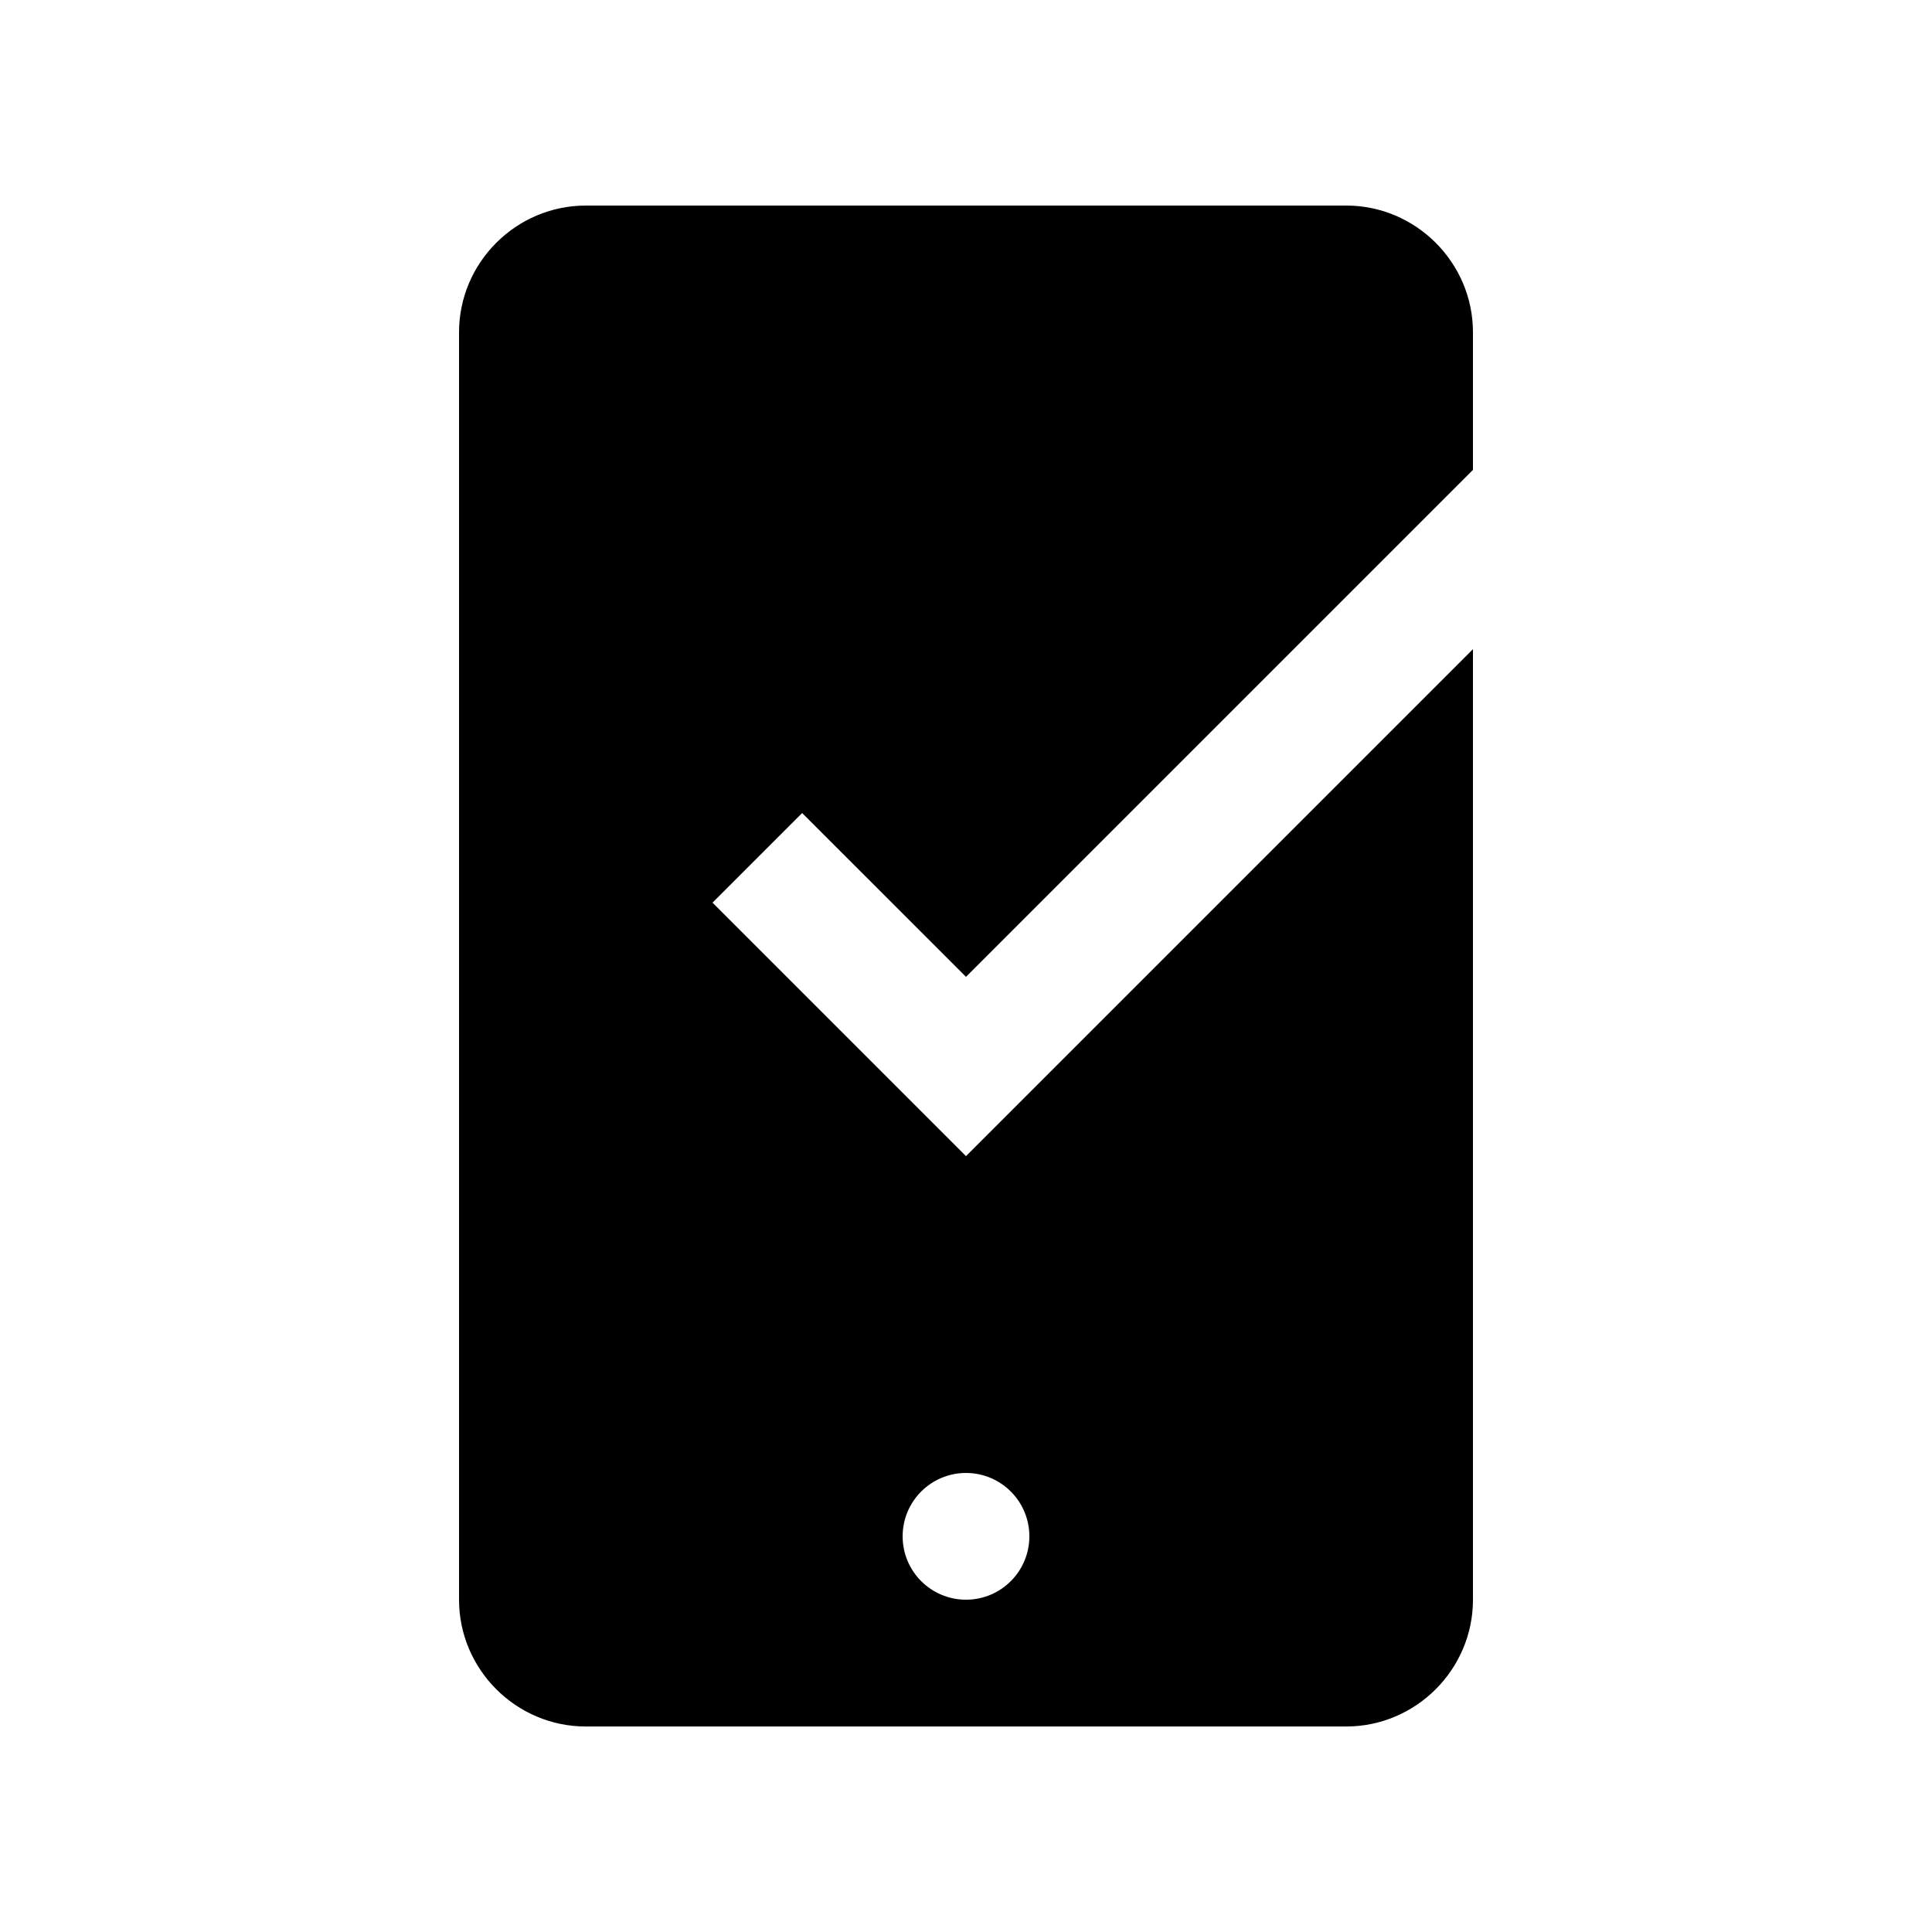
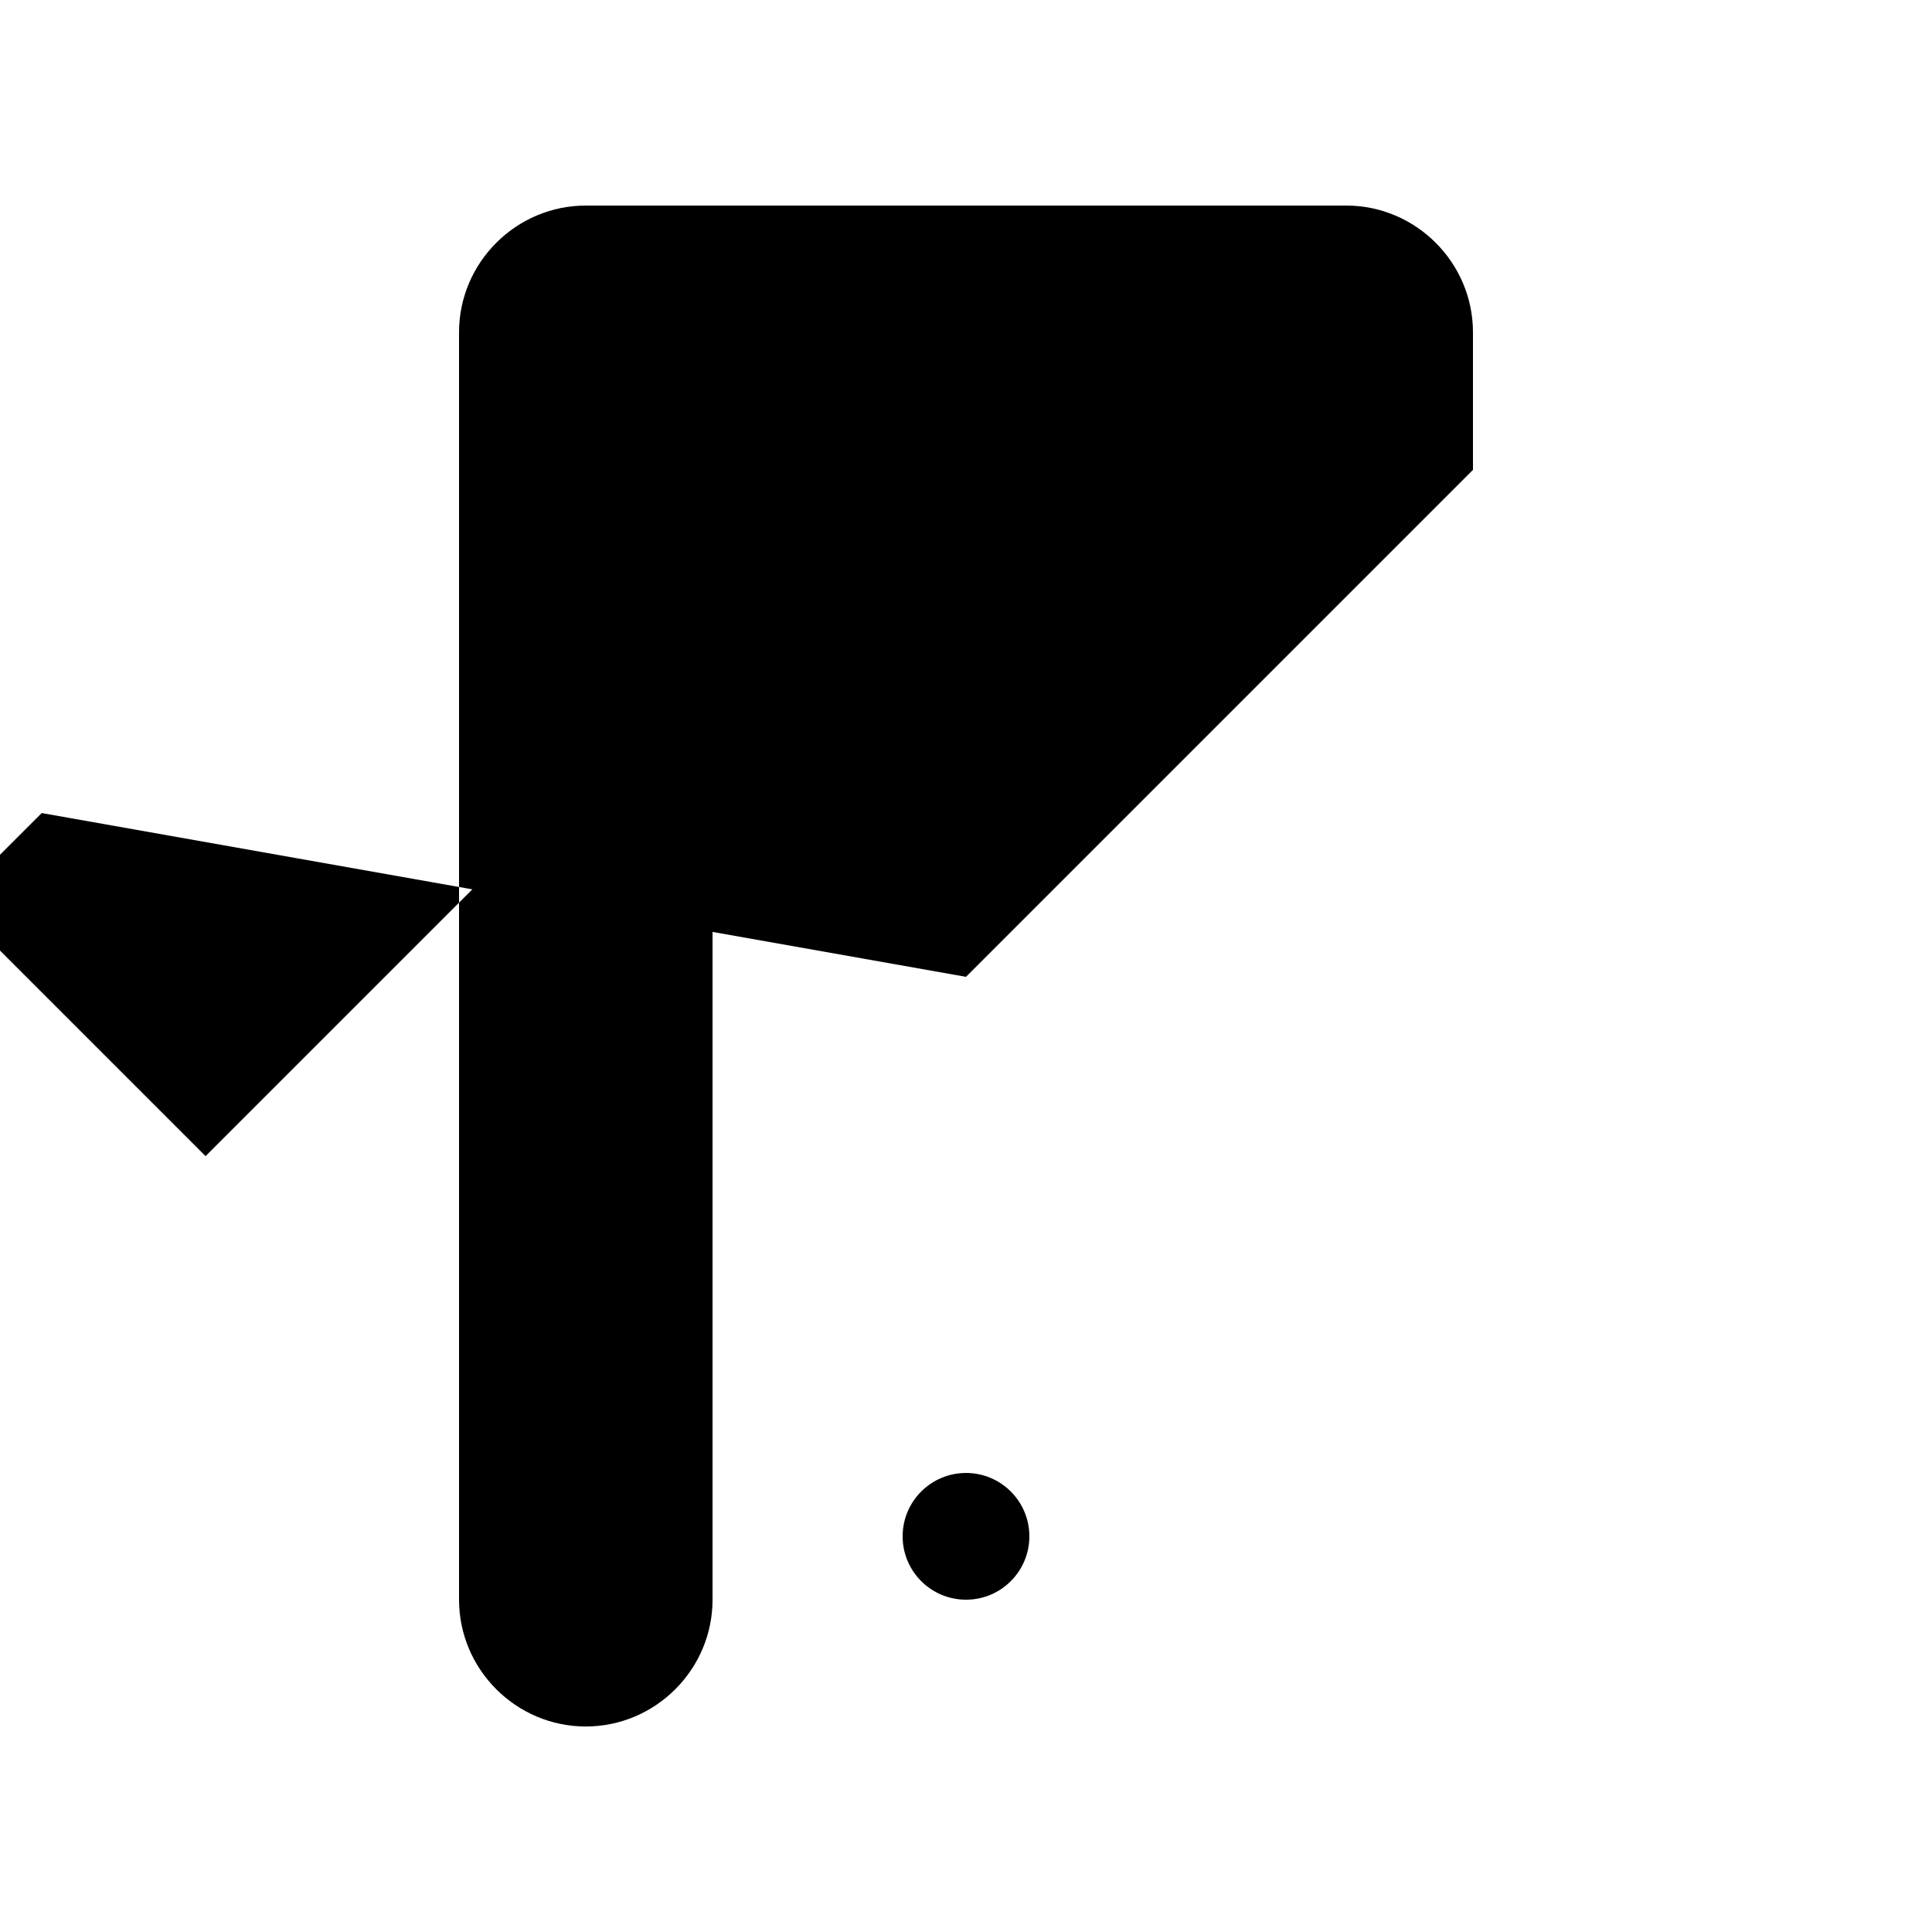
<svg xmlns="http://www.w3.org/2000/svg" fill="#000000" width="800px" height="800px" version="1.1" viewBox="144 144 512 512">
-   <path d="m400 402.87 134.35-134.35v-36.457c0-18.465-15.125-33.59-33.59-33.59l-201.52 0.004c-18.469 0-33.59 15.121-33.59 33.59v335.88c0 18.469 15.121 33.59 33.59 33.59h201.52c18.465 0 33.59-15.121 33.59-33.59v-251.91l-134.35 134.35-67.176-67.176 23.754-23.746zm0 131.48c9.285 0 16.793 7.527 16.793 16.793 0 9.266-7.508 16.793-16.793 16.793-9.281 0-16.793-7.527-16.793-16.793 0-9.266 7.512-16.793 16.793-16.793z" />
+   <path d="m400 402.87 134.35-134.35v-36.457c0-18.465-15.125-33.59-33.59-33.59l-201.52 0.004c-18.469 0-33.59 15.121-33.59 33.59v335.88c0 18.469 15.121 33.59 33.59 33.59c18.465 0 33.59-15.121 33.59-33.59v-251.91l-134.35 134.35-67.176-67.176 23.754-23.746zm0 131.48c9.285 0 16.793 7.527 16.793 16.793 0 9.266-7.508 16.793-16.793 16.793-9.281 0-16.793-7.527-16.793-16.793 0-9.266 7.512-16.793 16.793-16.793z" />
</svg>